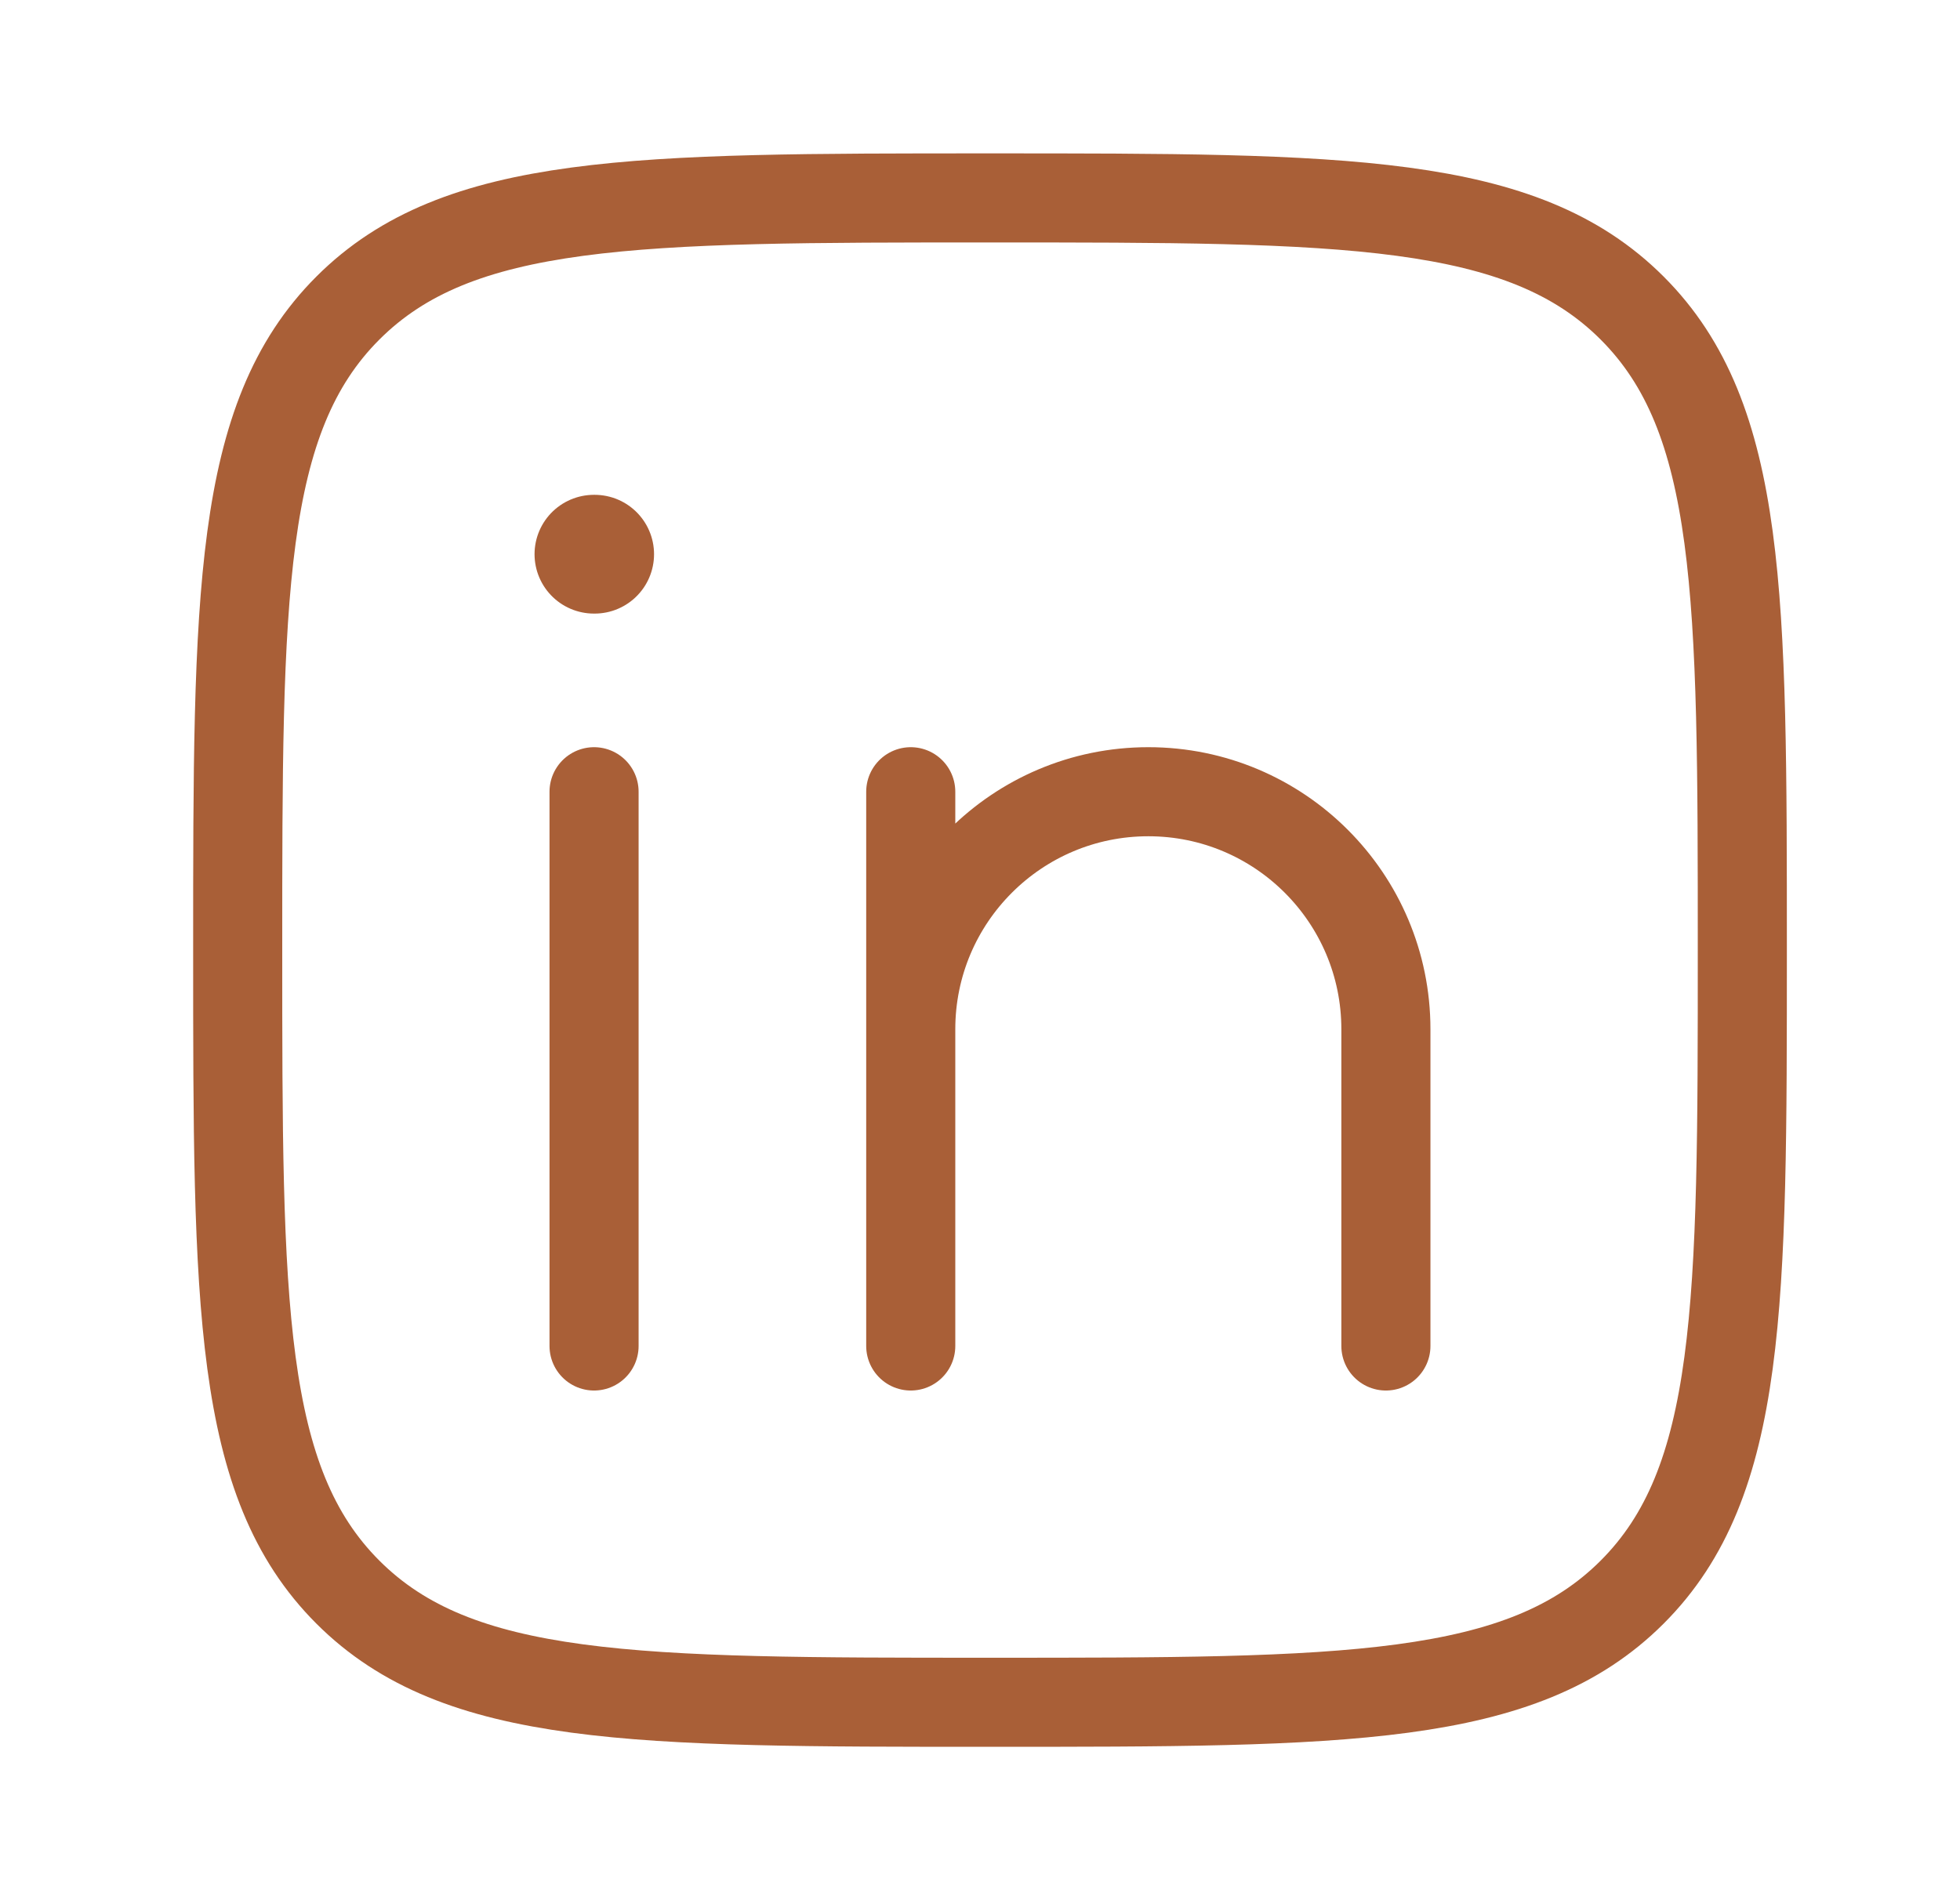
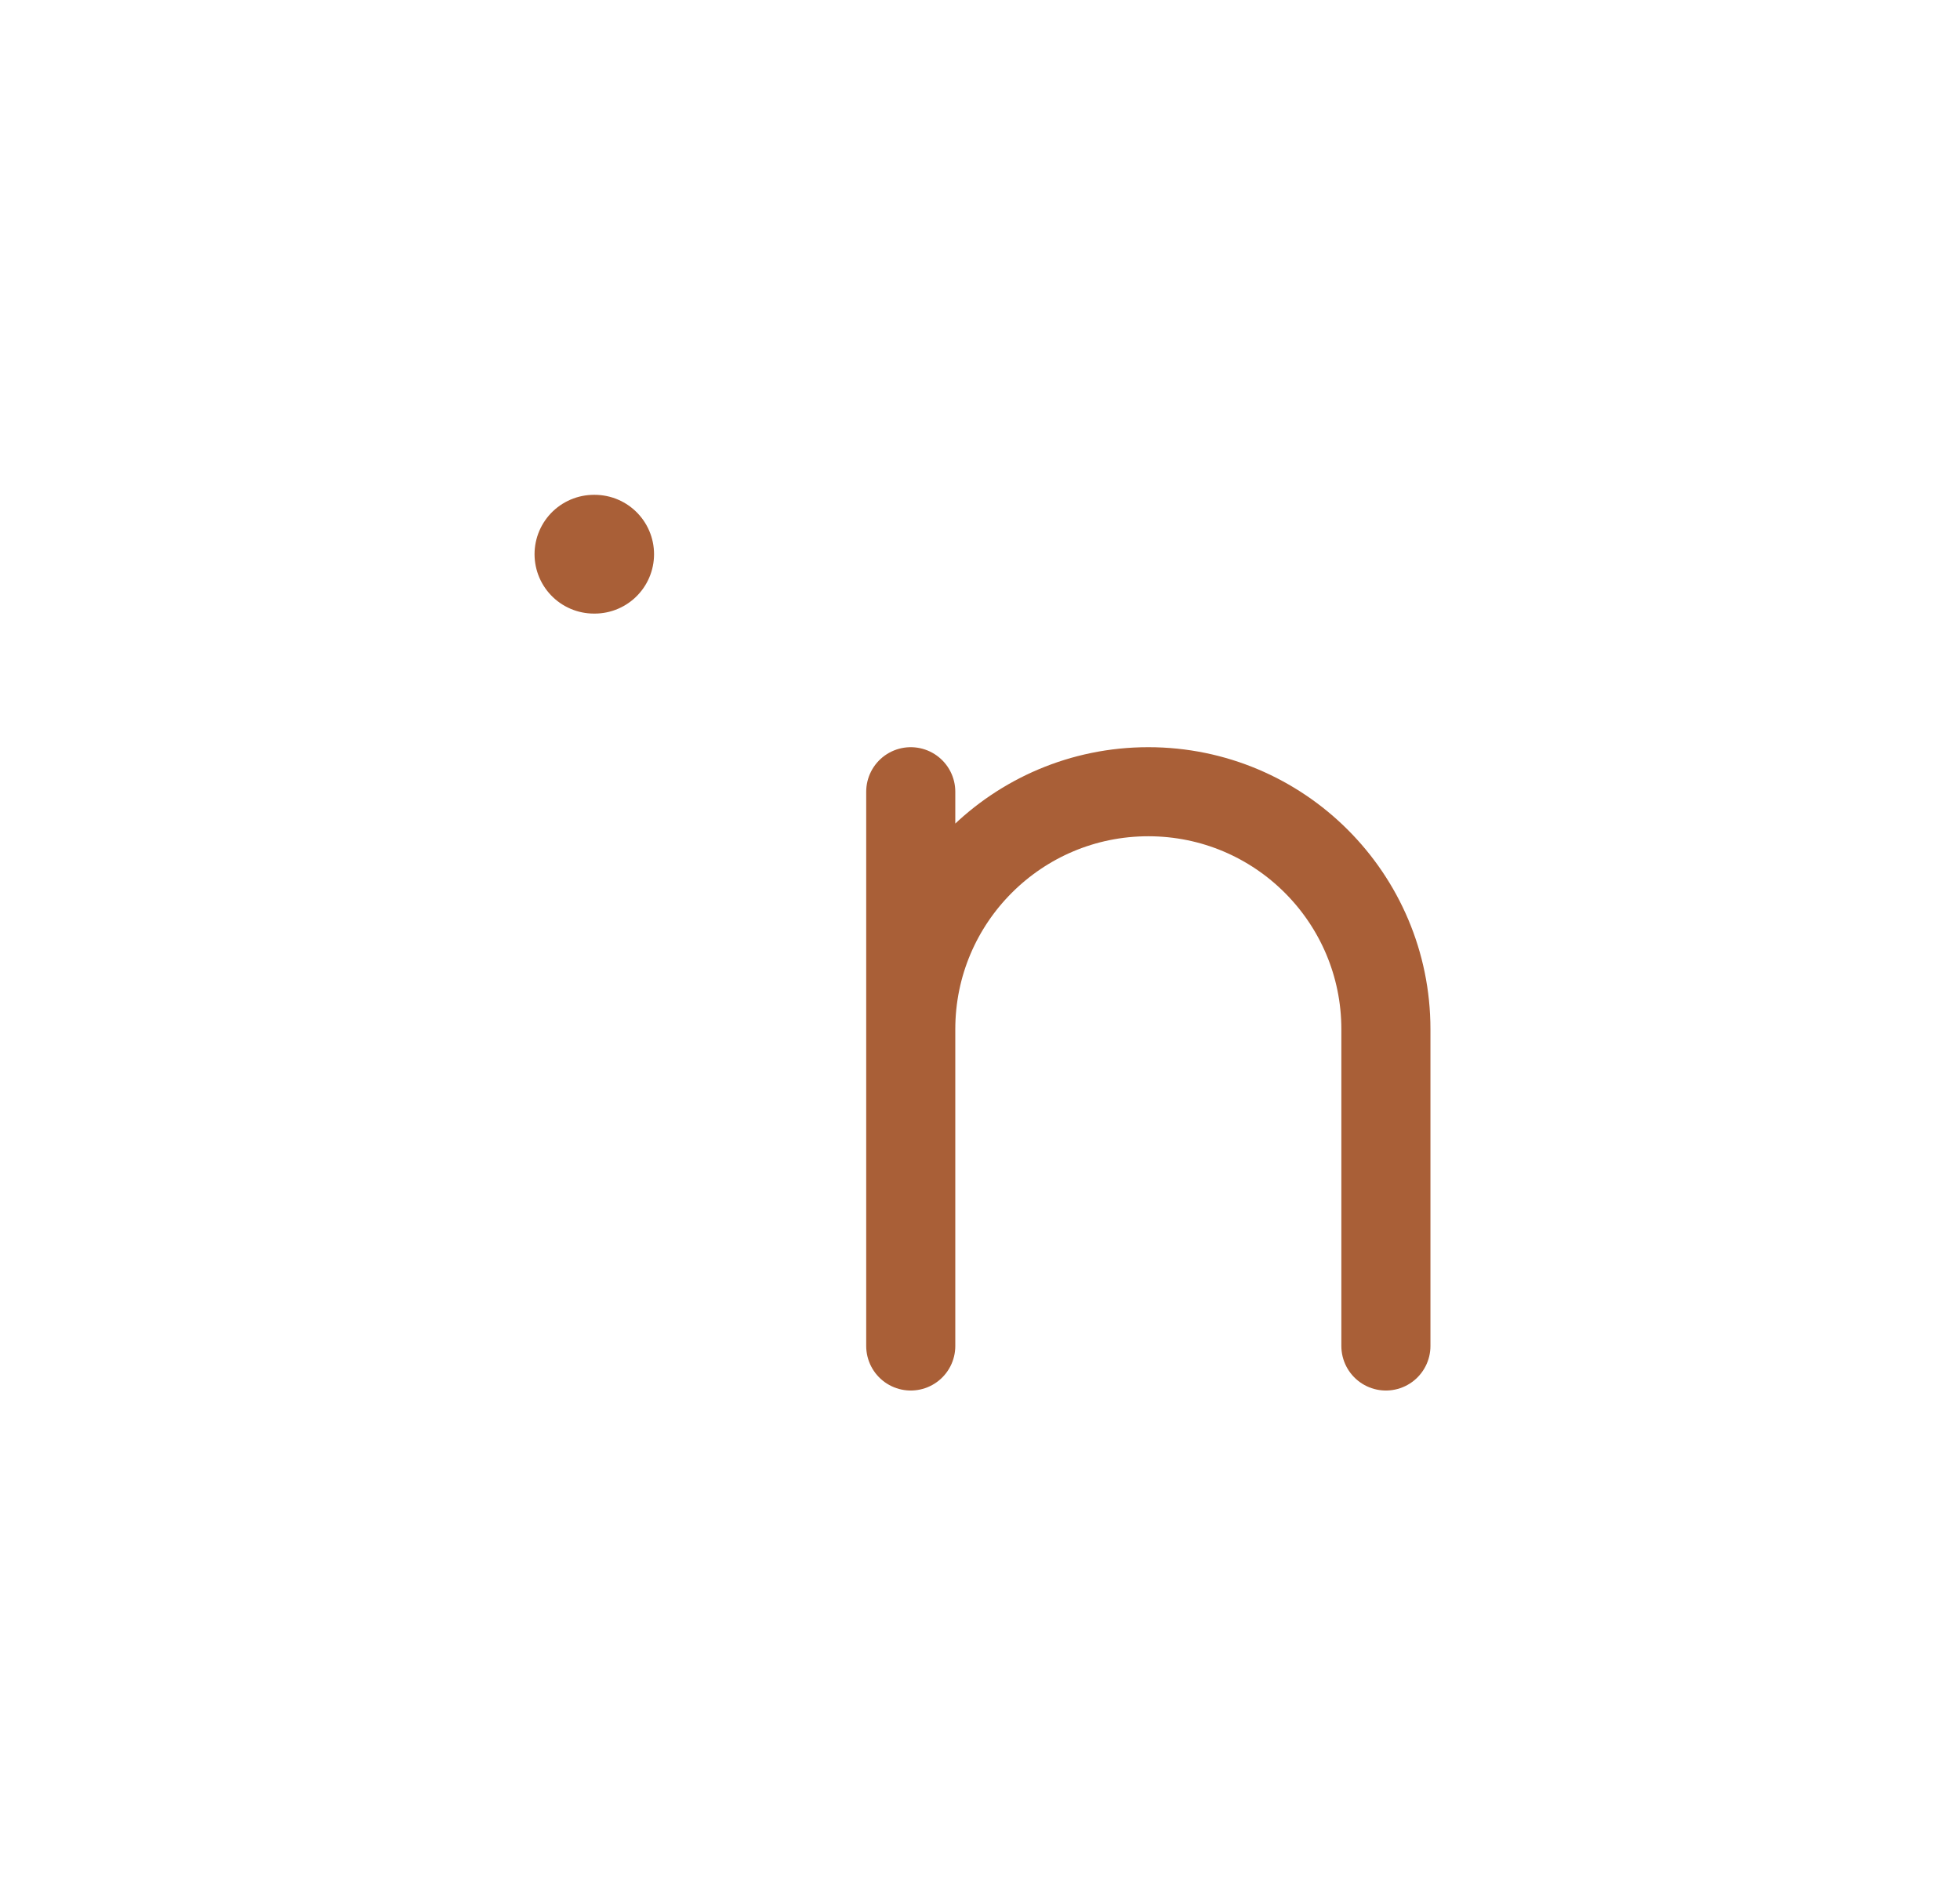
<svg xmlns="http://www.w3.org/2000/svg" width="33" height="32" viewBox="0 0 33 32" fill="none">
-   <path d="M10.002 13.333V22.667" stroke="#A95F37" stroke-width="1.5" stroke-linecap="round" stroke-linejoin="round" />
  <path d="M15.334 17.333V22.667M15.334 17.333C15.334 15.124 17.125 13.333 19.334 13.333C21.543 13.333 23.334 15.124 23.334 17.333V22.667M15.334 17.333V13.333" stroke="#A95F37" stroke-width="1.5" stroke-linecap="round" stroke-linejoin="round" />
  <path d="M10.012 9.333H10" stroke="#A95F37" stroke-width="2" stroke-linecap="round" stroke-linejoin="round" />
-   <path d="M4.002 16C4.002 10.029 4.002 7.043 5.857 5.188C7.712 3.333 10.697 3.333 16.669 3.333C22.64 3.333 25.625 3.333 27.48 5.188C29.335 7.043 29.335 10.029 29.335 16C29.335 21.971 29.335 24.957 27.48 26.812C25.625 28.667 22.64 28.667 16.669 28.667C10.697 28.667 7.712 28.667 5.857 26.812C4.002 24.957 4.002 21.971 4.002 16Z" stroke="#A95F37" stroke-width="1.5" stroke-linejoin="round" />
</svg>